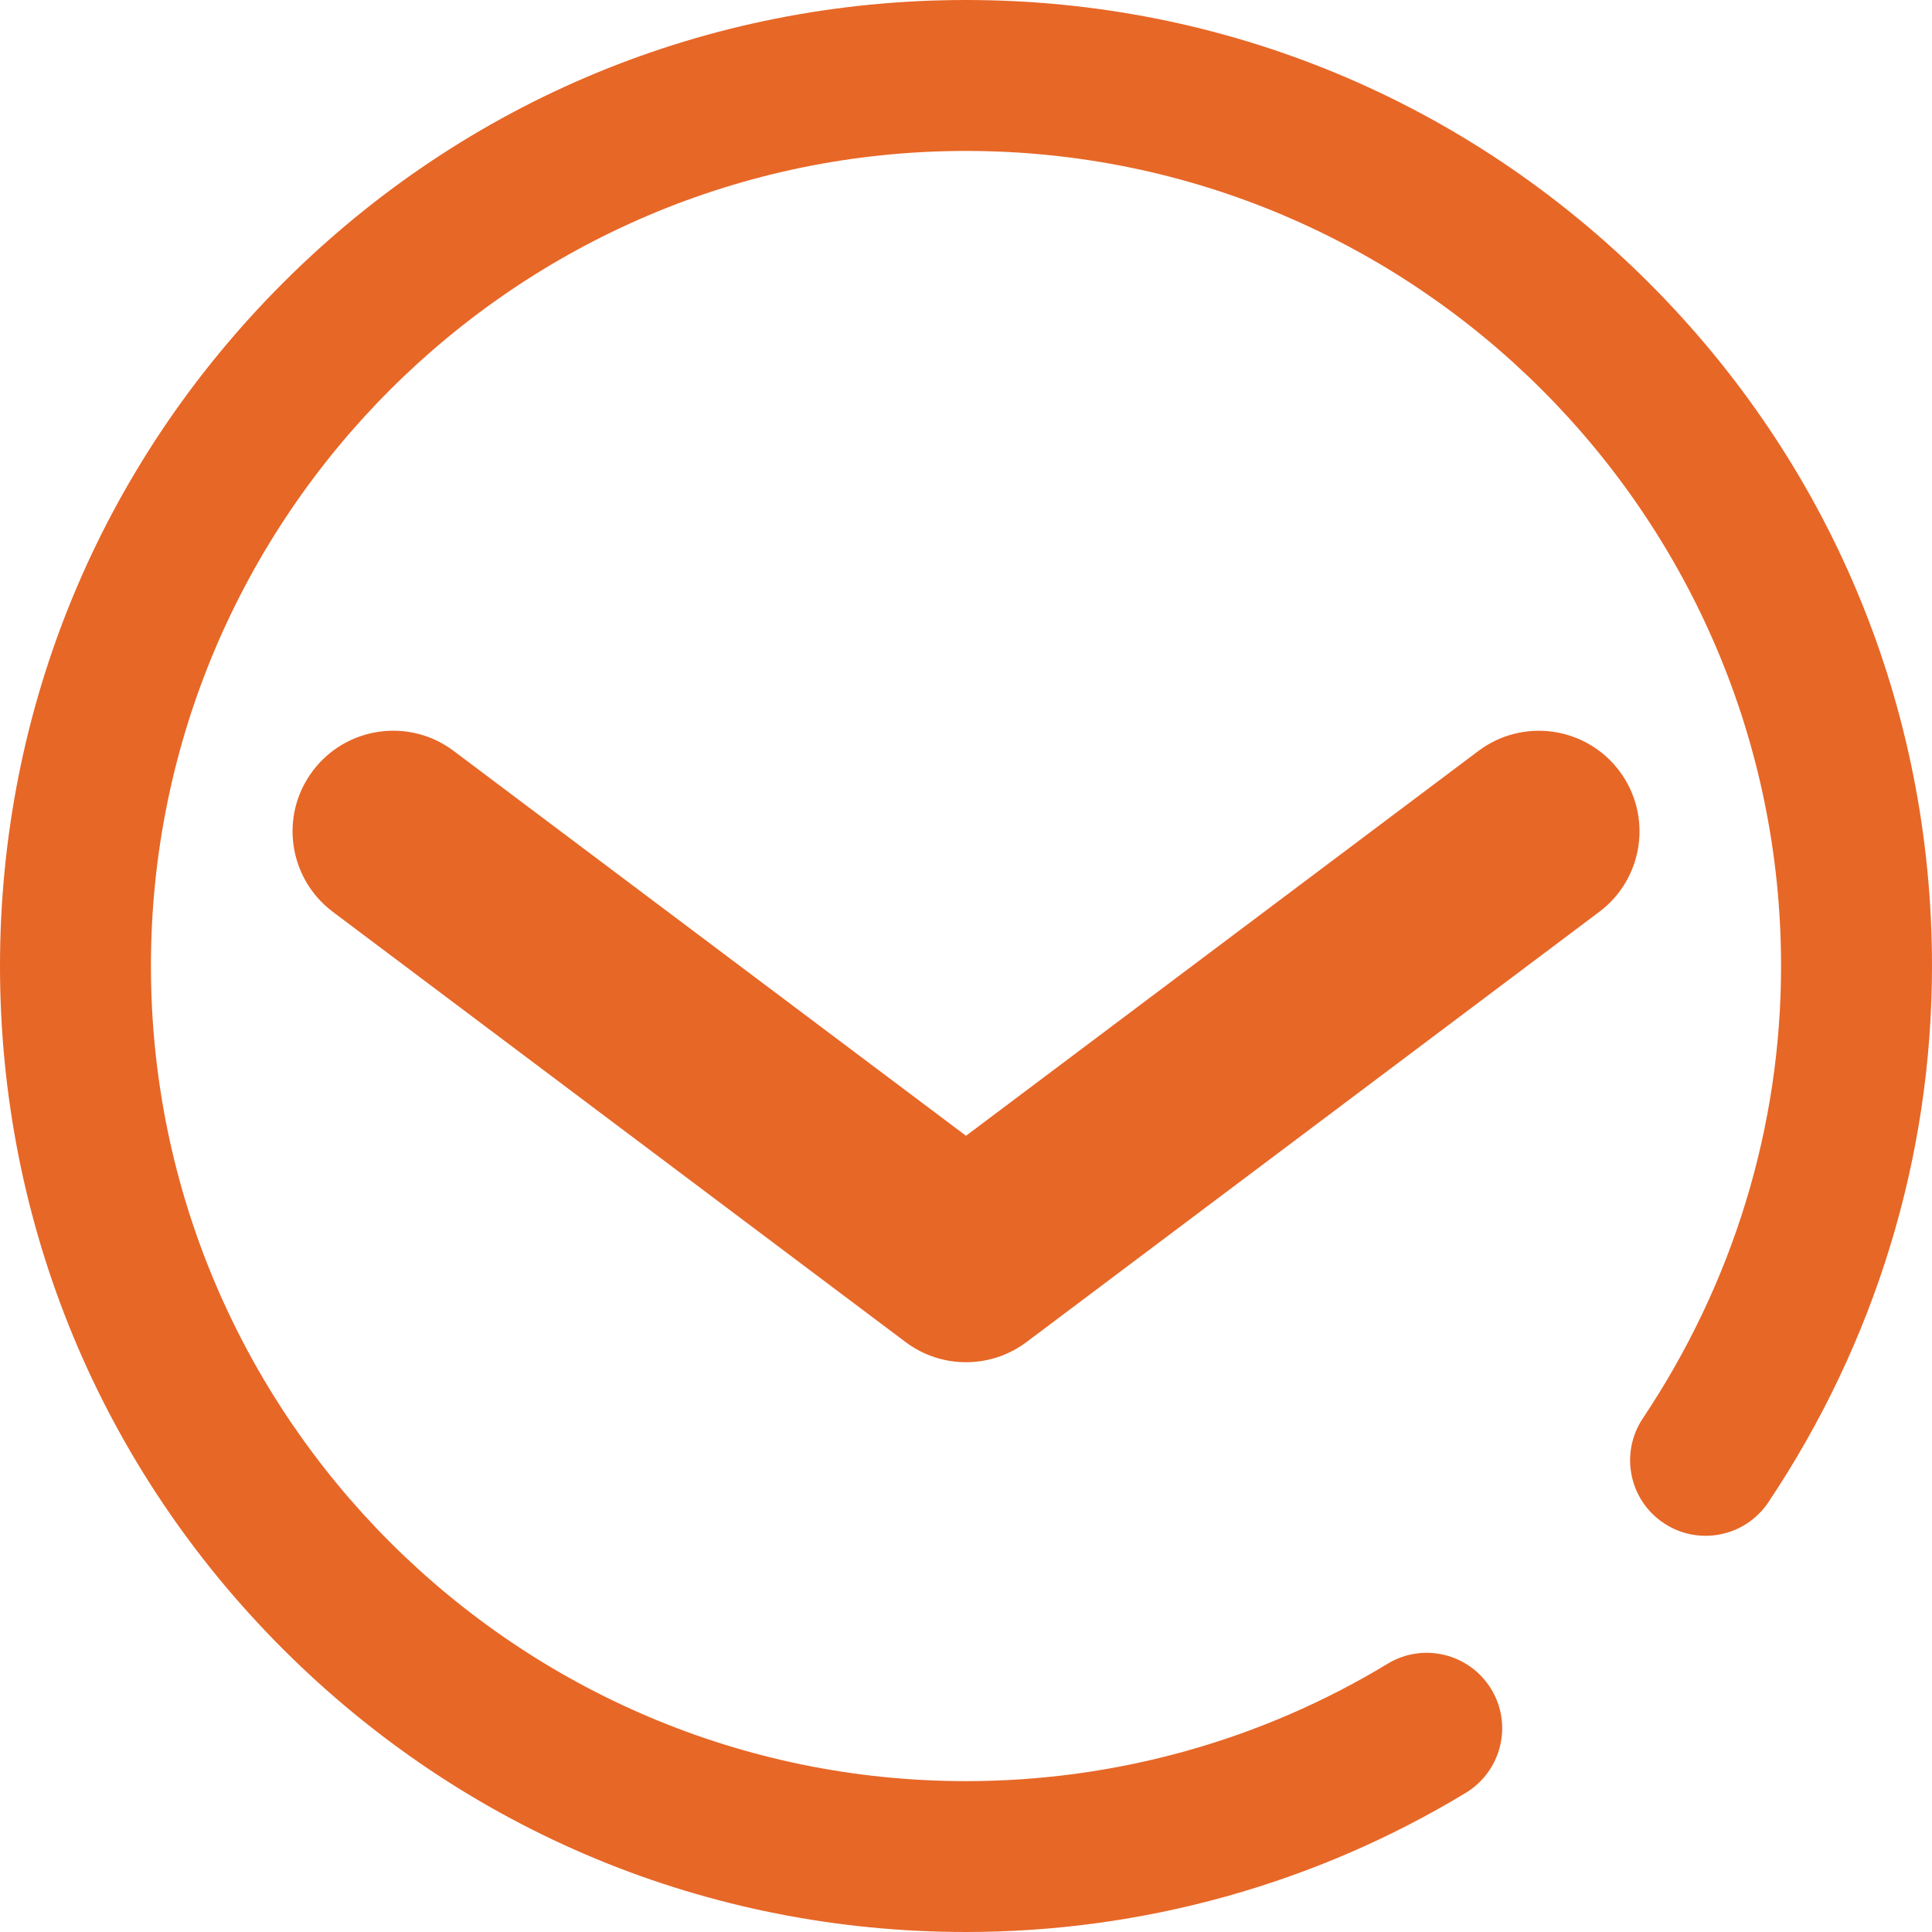
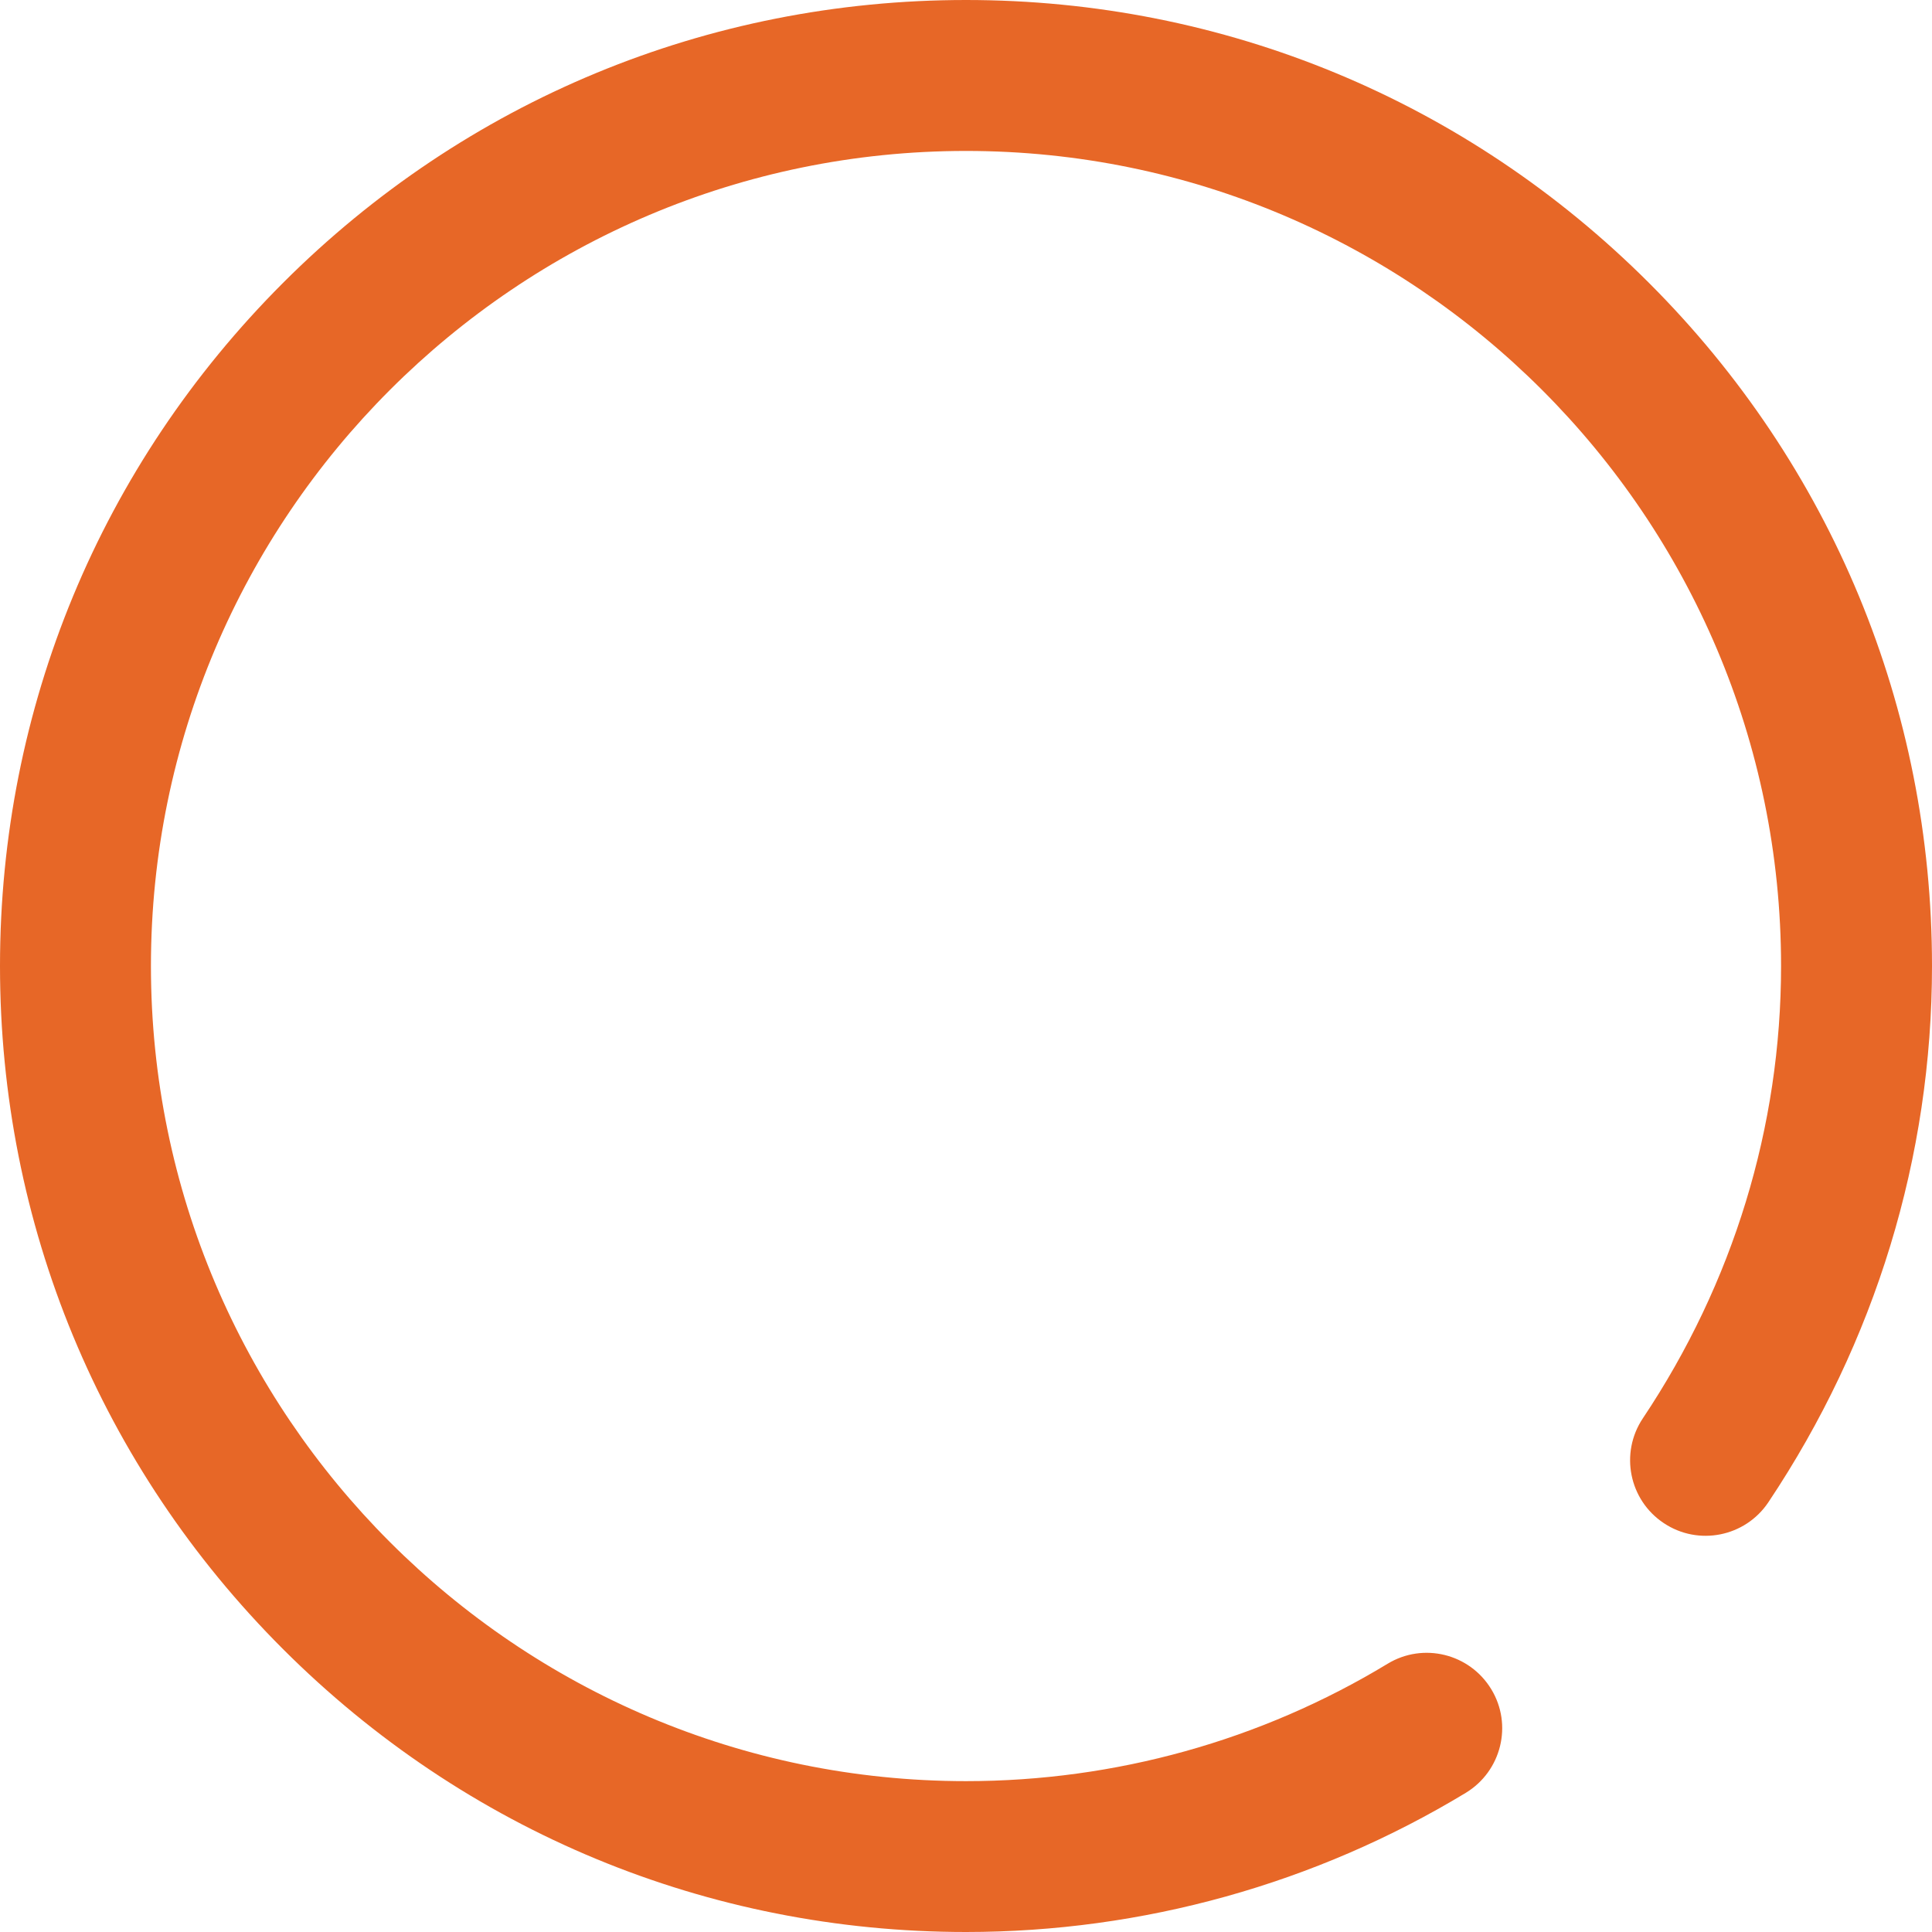
<svg xmlns="http://www.w3.org/2000/svg" version="1.0" id="Layer_1" x="0px" y="0px" width="24px" height="24px" viewBox="0 0 24 24" enable-background="new 0 0 24 24" xml:space="preserve">
  <g>
    <path fill="#E76727" d="M18.209,22.271c0.442-0.269,0.585-0.845,0.316-1.287c-0.269-0.443-0.845-0.585-1.288-0.316   c-1.574,0.954-3.386,1.458-5.237,1.458C6.417,22.125,1.875,17.583,1.875,12S6.417,1.875,12,1.875S22.125,6.417,22.125,12   c0,1.996-0.594,3.939-1.717,5.619c-0.288,0.431-0.172,1.014,0.259,1.301c0.43,0.288,1.012,0.172,1.3-0.258   C23.297,16.672,24,14.369,24,12c0-3.205-1.248-6.219-3.515-8.485S15.205,0,12,0S5.781,1.248,3.515,3.515S0,8.795,0,12   s1.248,6.219,3.515,8.485S8.795,24,12,24C14.194,24,16.341,23.402,18.209,22.271z" />
  </g>
  <g>
-     <path fill="#E76727" d="M12,16.922c-0.264,0-0.528-0.083-0.75-0.25l-7.116-5.345c-0.552-0.415-0.664-1.198-0.249-1.75   c0.414-0.552,1.199-0.664,1.75-0.249L12,14.109l6.366-4.781c0.552-0.414,1.335-0.303,1.75,0.249s0.303,1.335-0.249,1.75   l-7.116,5.345C12.528,16.839,12.264,16.922,12,16.922z" />
-   </g>
+     </g>
</svg>